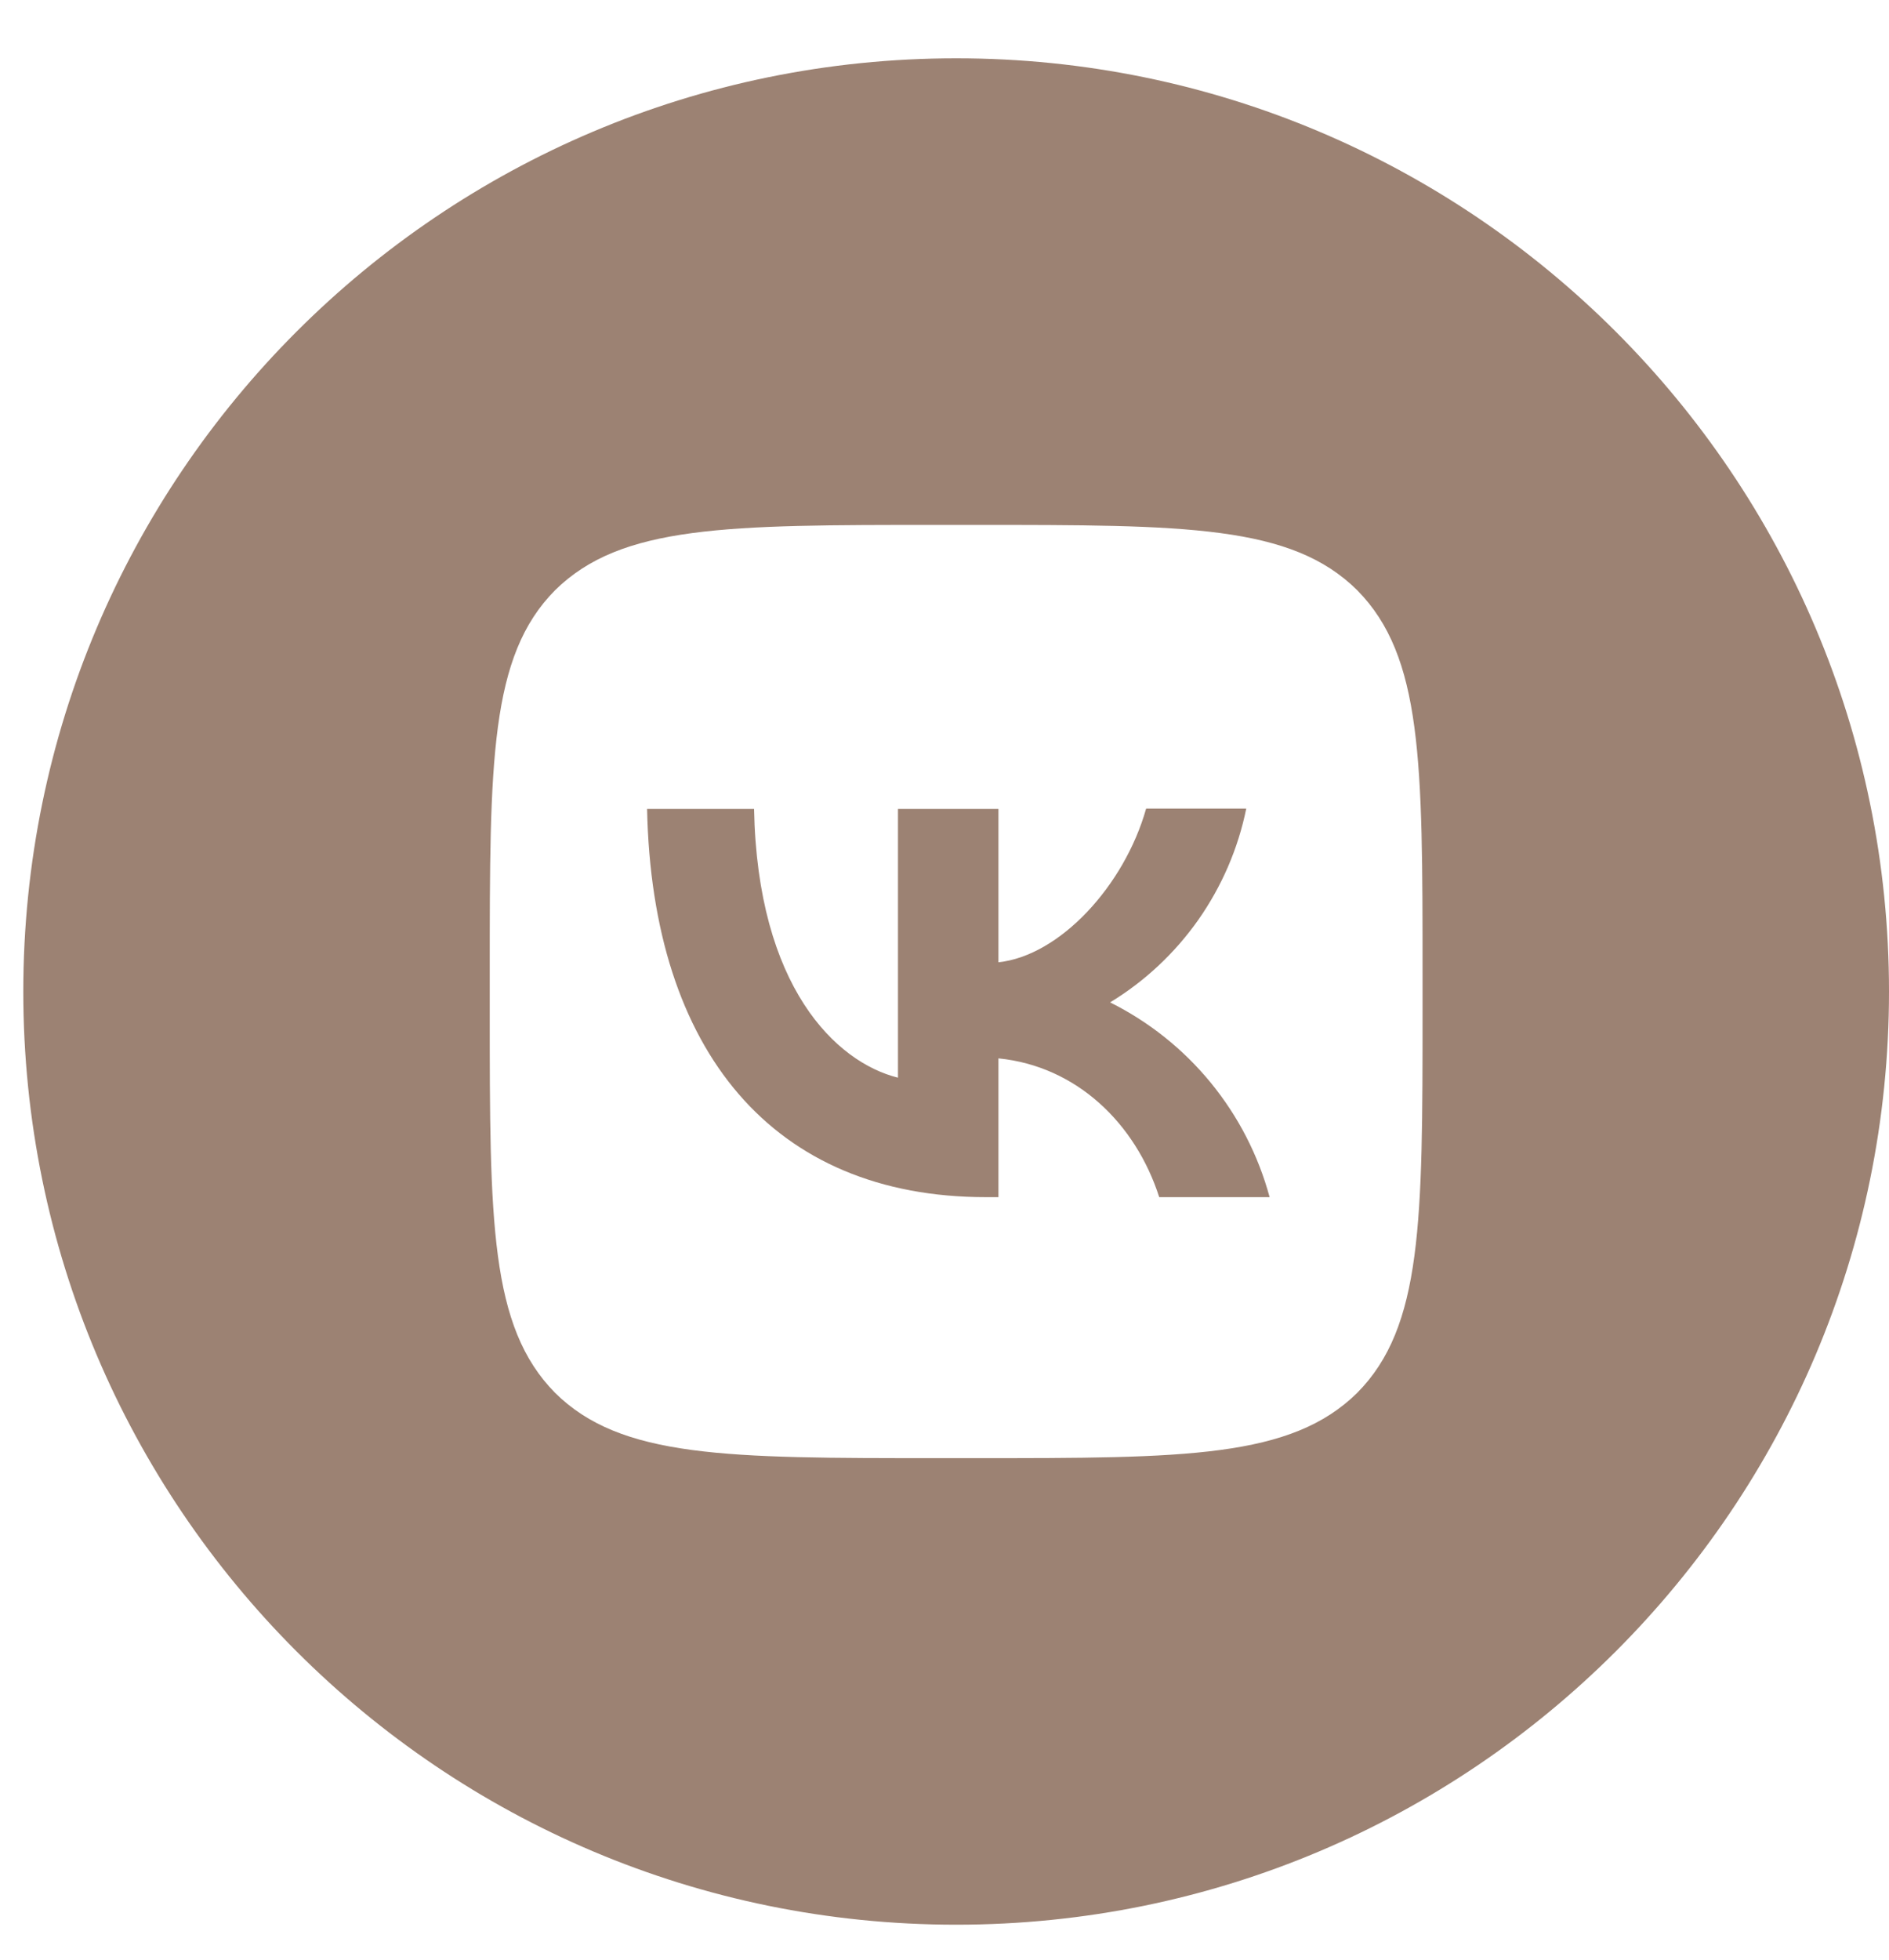
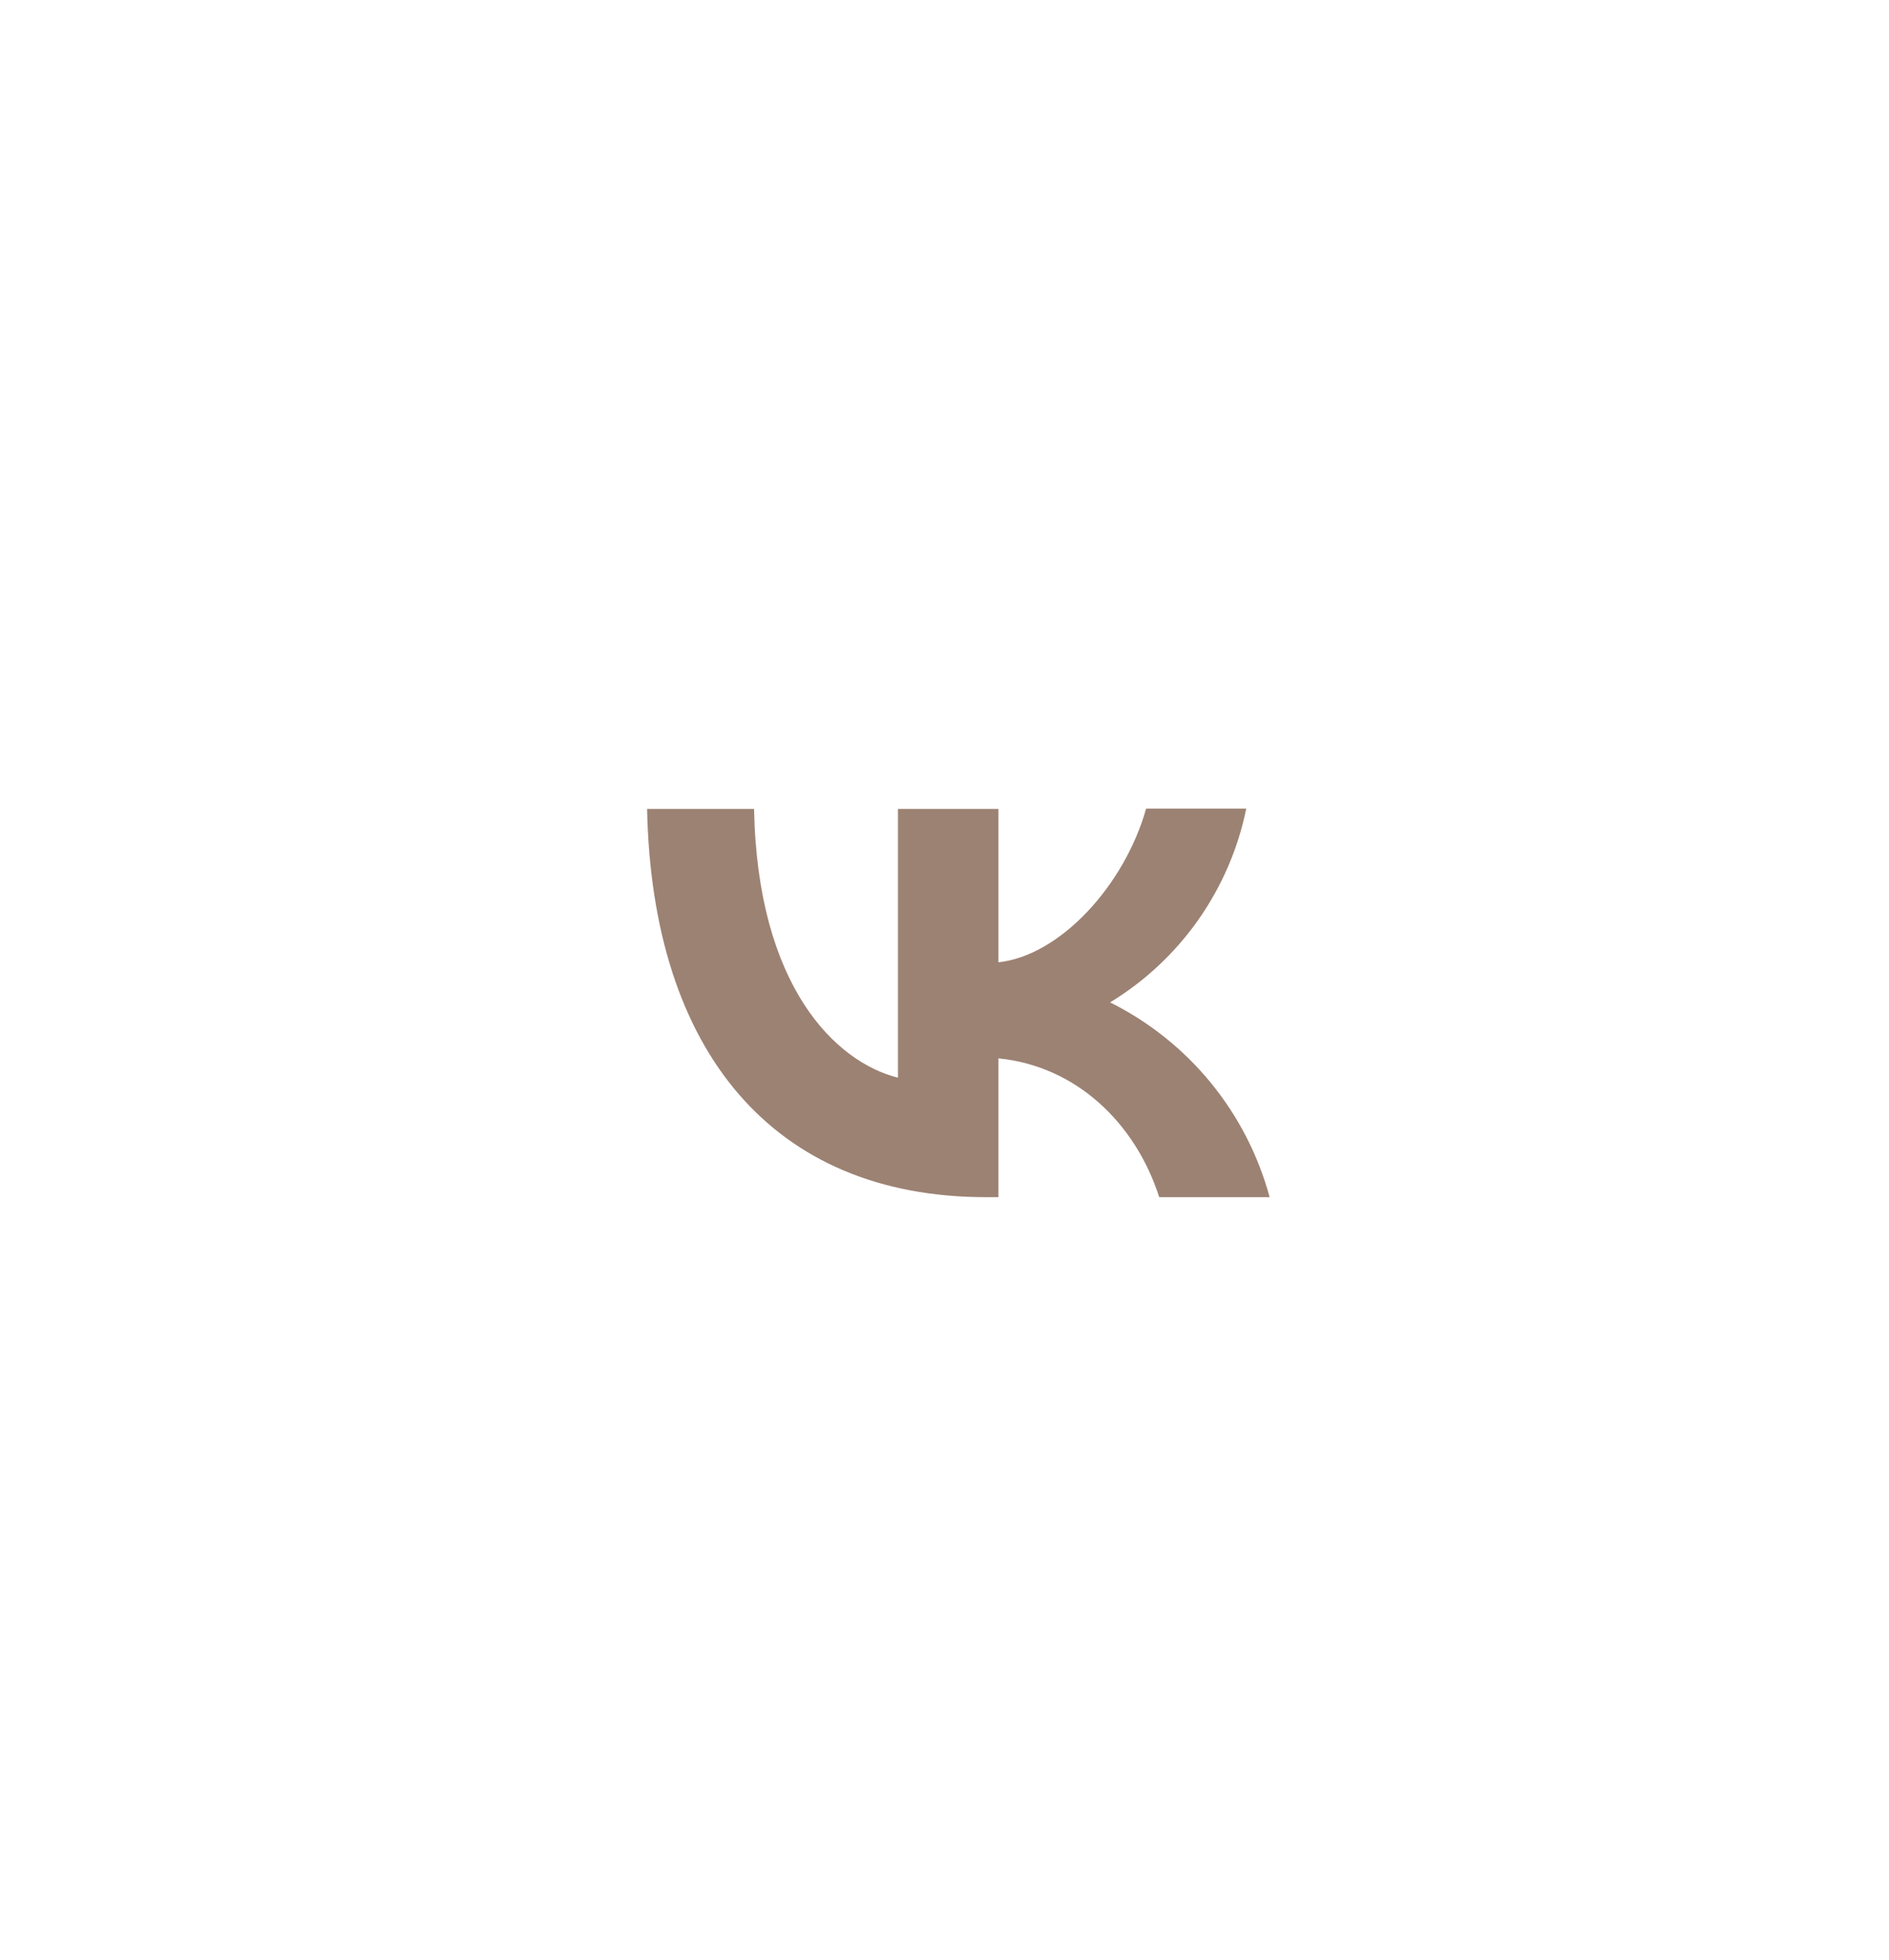
<svg xmlns="http://www.w3.org/2000/svg" width="27" height="28" viewBox="0 0 27 28" fill="none">
  <path d="M9.249 11.558C9.32 15.025 11.053 17.105 14.093 17.105H14.271V15.122C15.387 15.233 16.231 16.051 16.569 17.105H18.147C17.985 16.506 17.698 15.949 17.305 15.469C16.912 14.989 16.422 14.599 15.867 14.322C16.364 14.02 16.794 13.617 17.129 13.141C17.463 12.664 17.697 12.124 17.813 11.553H16.382C16.071 12.656 15.147 13.656 14.271 13.749V11.558H12.835V15.398C11.947 15.176 10.827 14.1 10.778 11.558H9.249Z" fill="#9C8273" />
-   <path fill-rule="evenodd" clip-rule="evenodd" d="M13.667 0.833C21.03 0.833 27 6.803 27 14.167C27 21.531 21.03 27.5 13.667 27.5C6.303 27.5 0.333 21.531 0.333 14.167C0.333 6.803 6.303 0.833 13.667 0.833ZM7 13.9C7 10.882 7 9.376 7.933 8.434C8.88 7.5 10.387 7.5 13.4 7.5H13.933C16.951 7.5 18.458 7.5 19.4 8.434C20.333 9.38 20.333 10.887 20.333 13.9V14.434C20.333 17.451 20.333 18.958 19.4 19.9C18.453 20.834 16.947 20.834 13.933 20.834H13.4C10.382 20.834 8.876 20.834 7.933 19.9C7 18.953 7 17.447 7 14.434V13.9Z" fill="#9C8273" />
</svg>